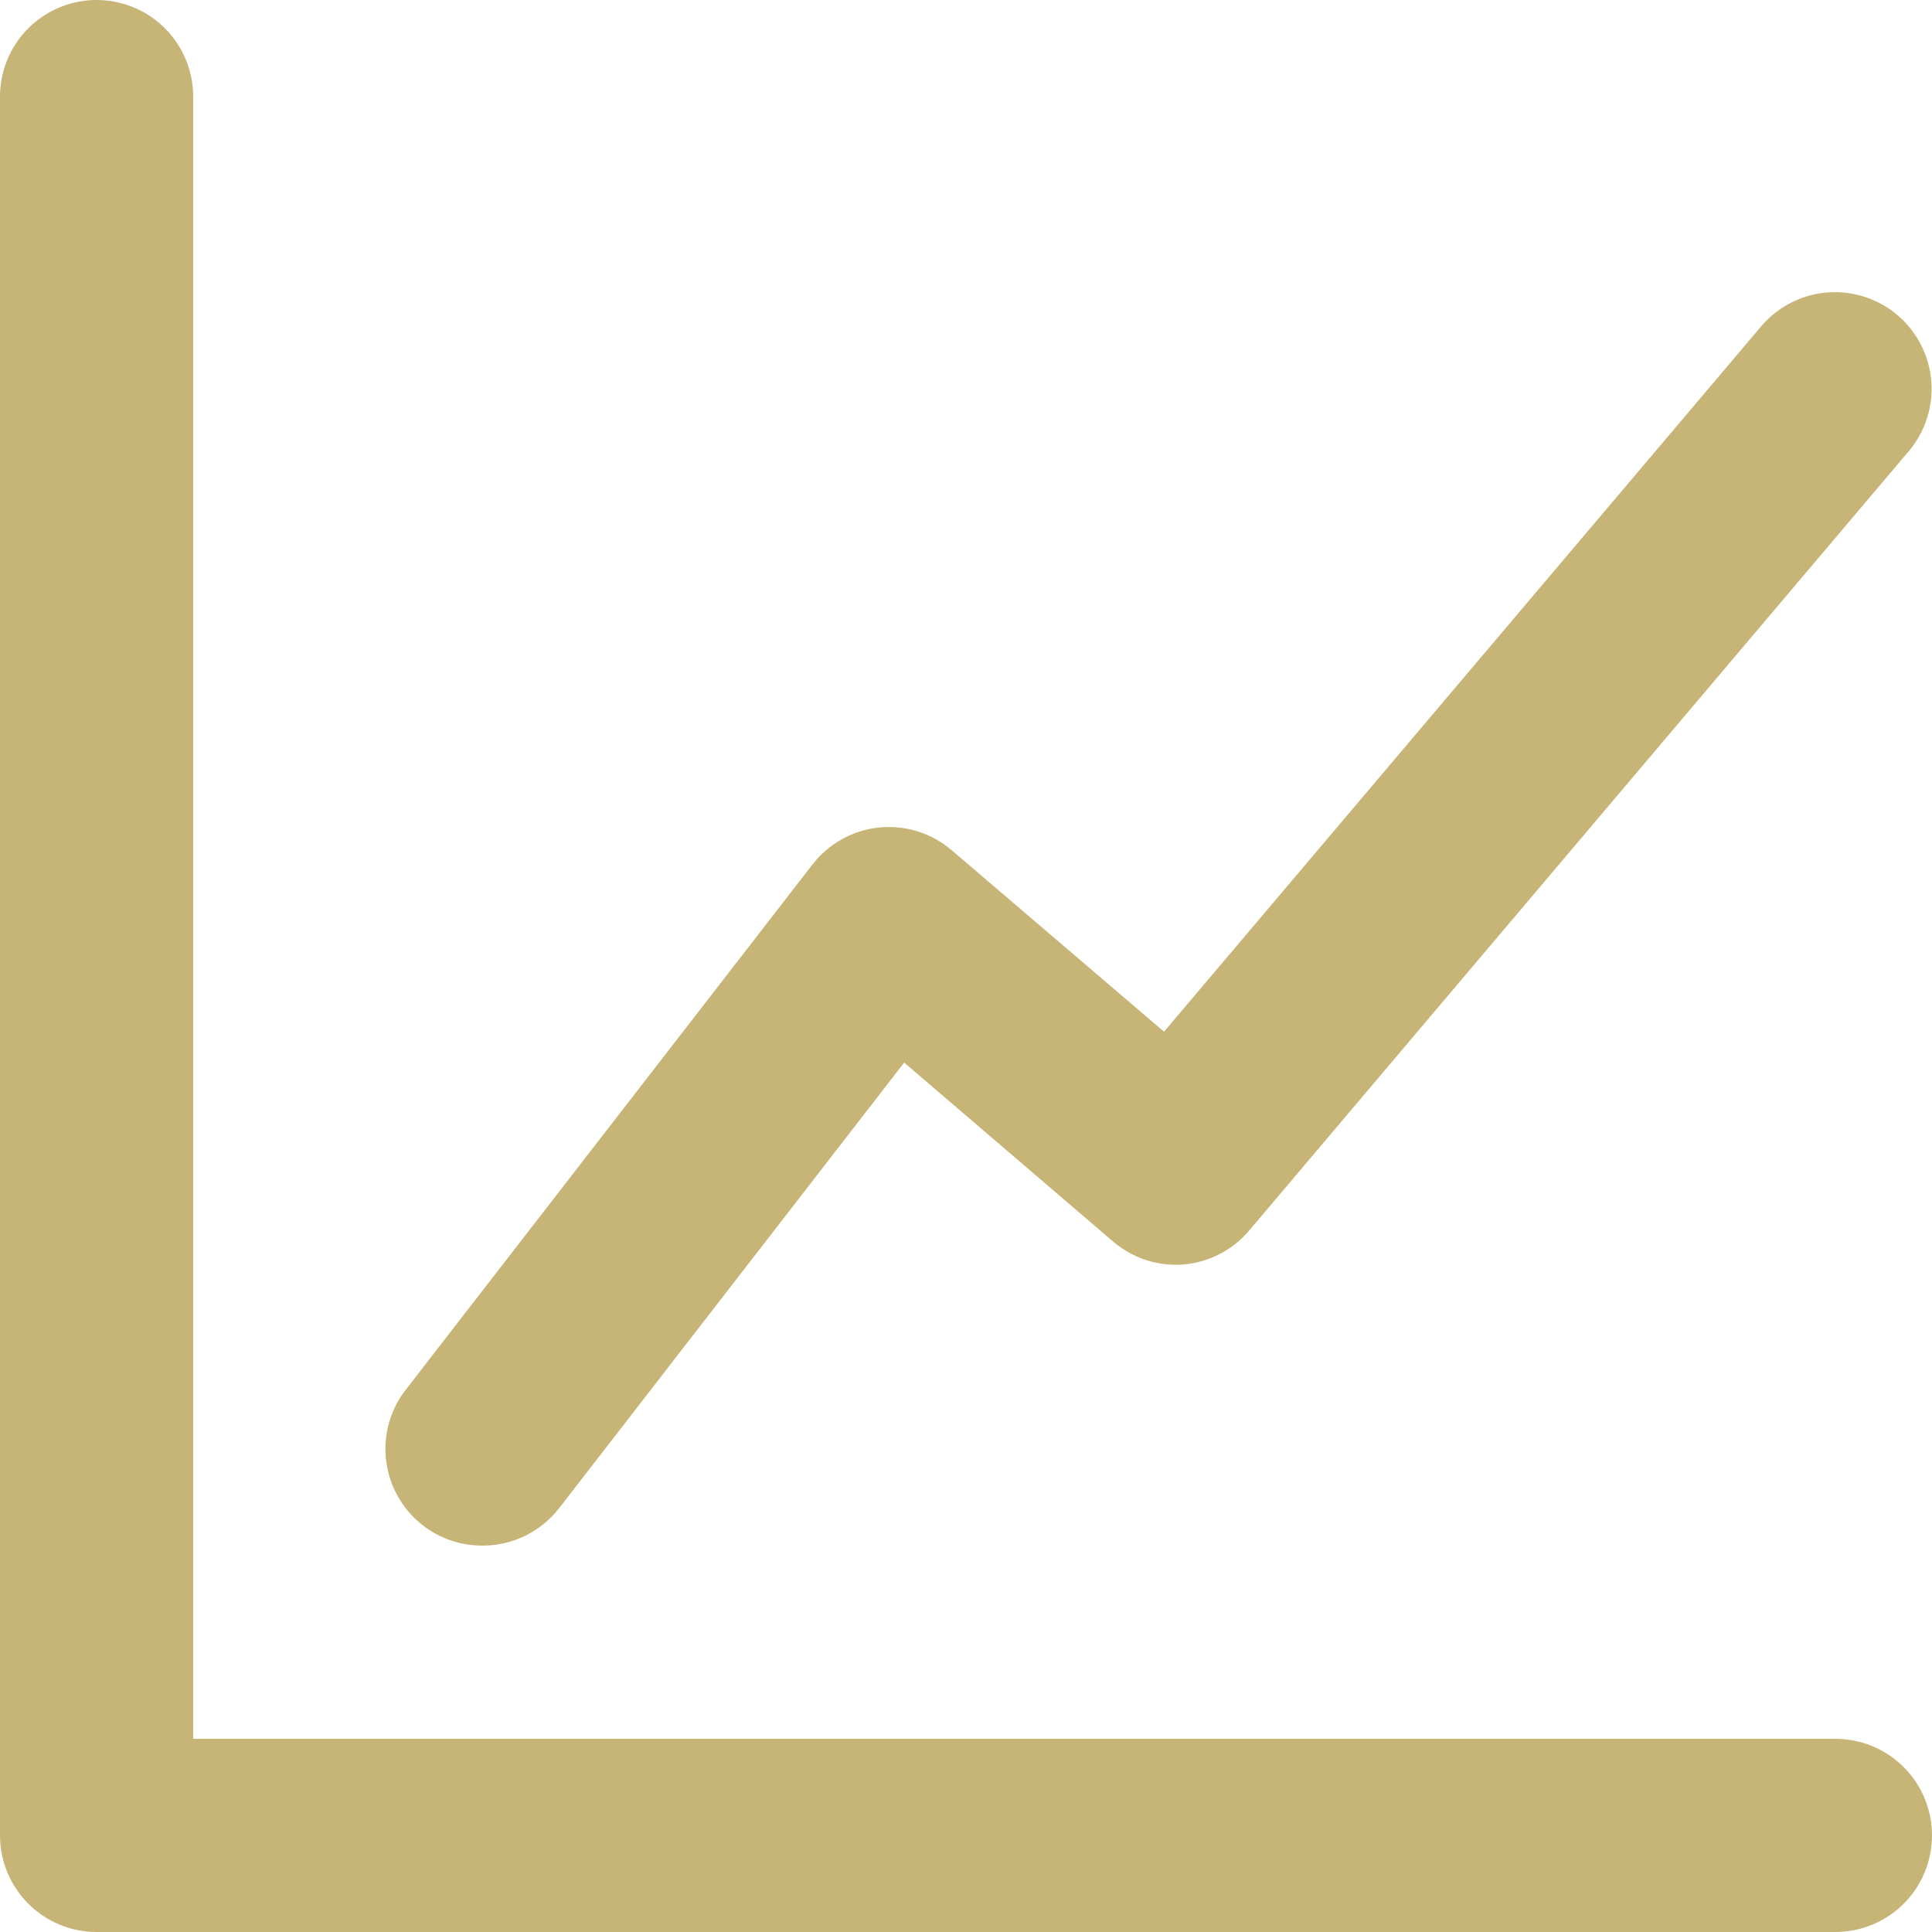
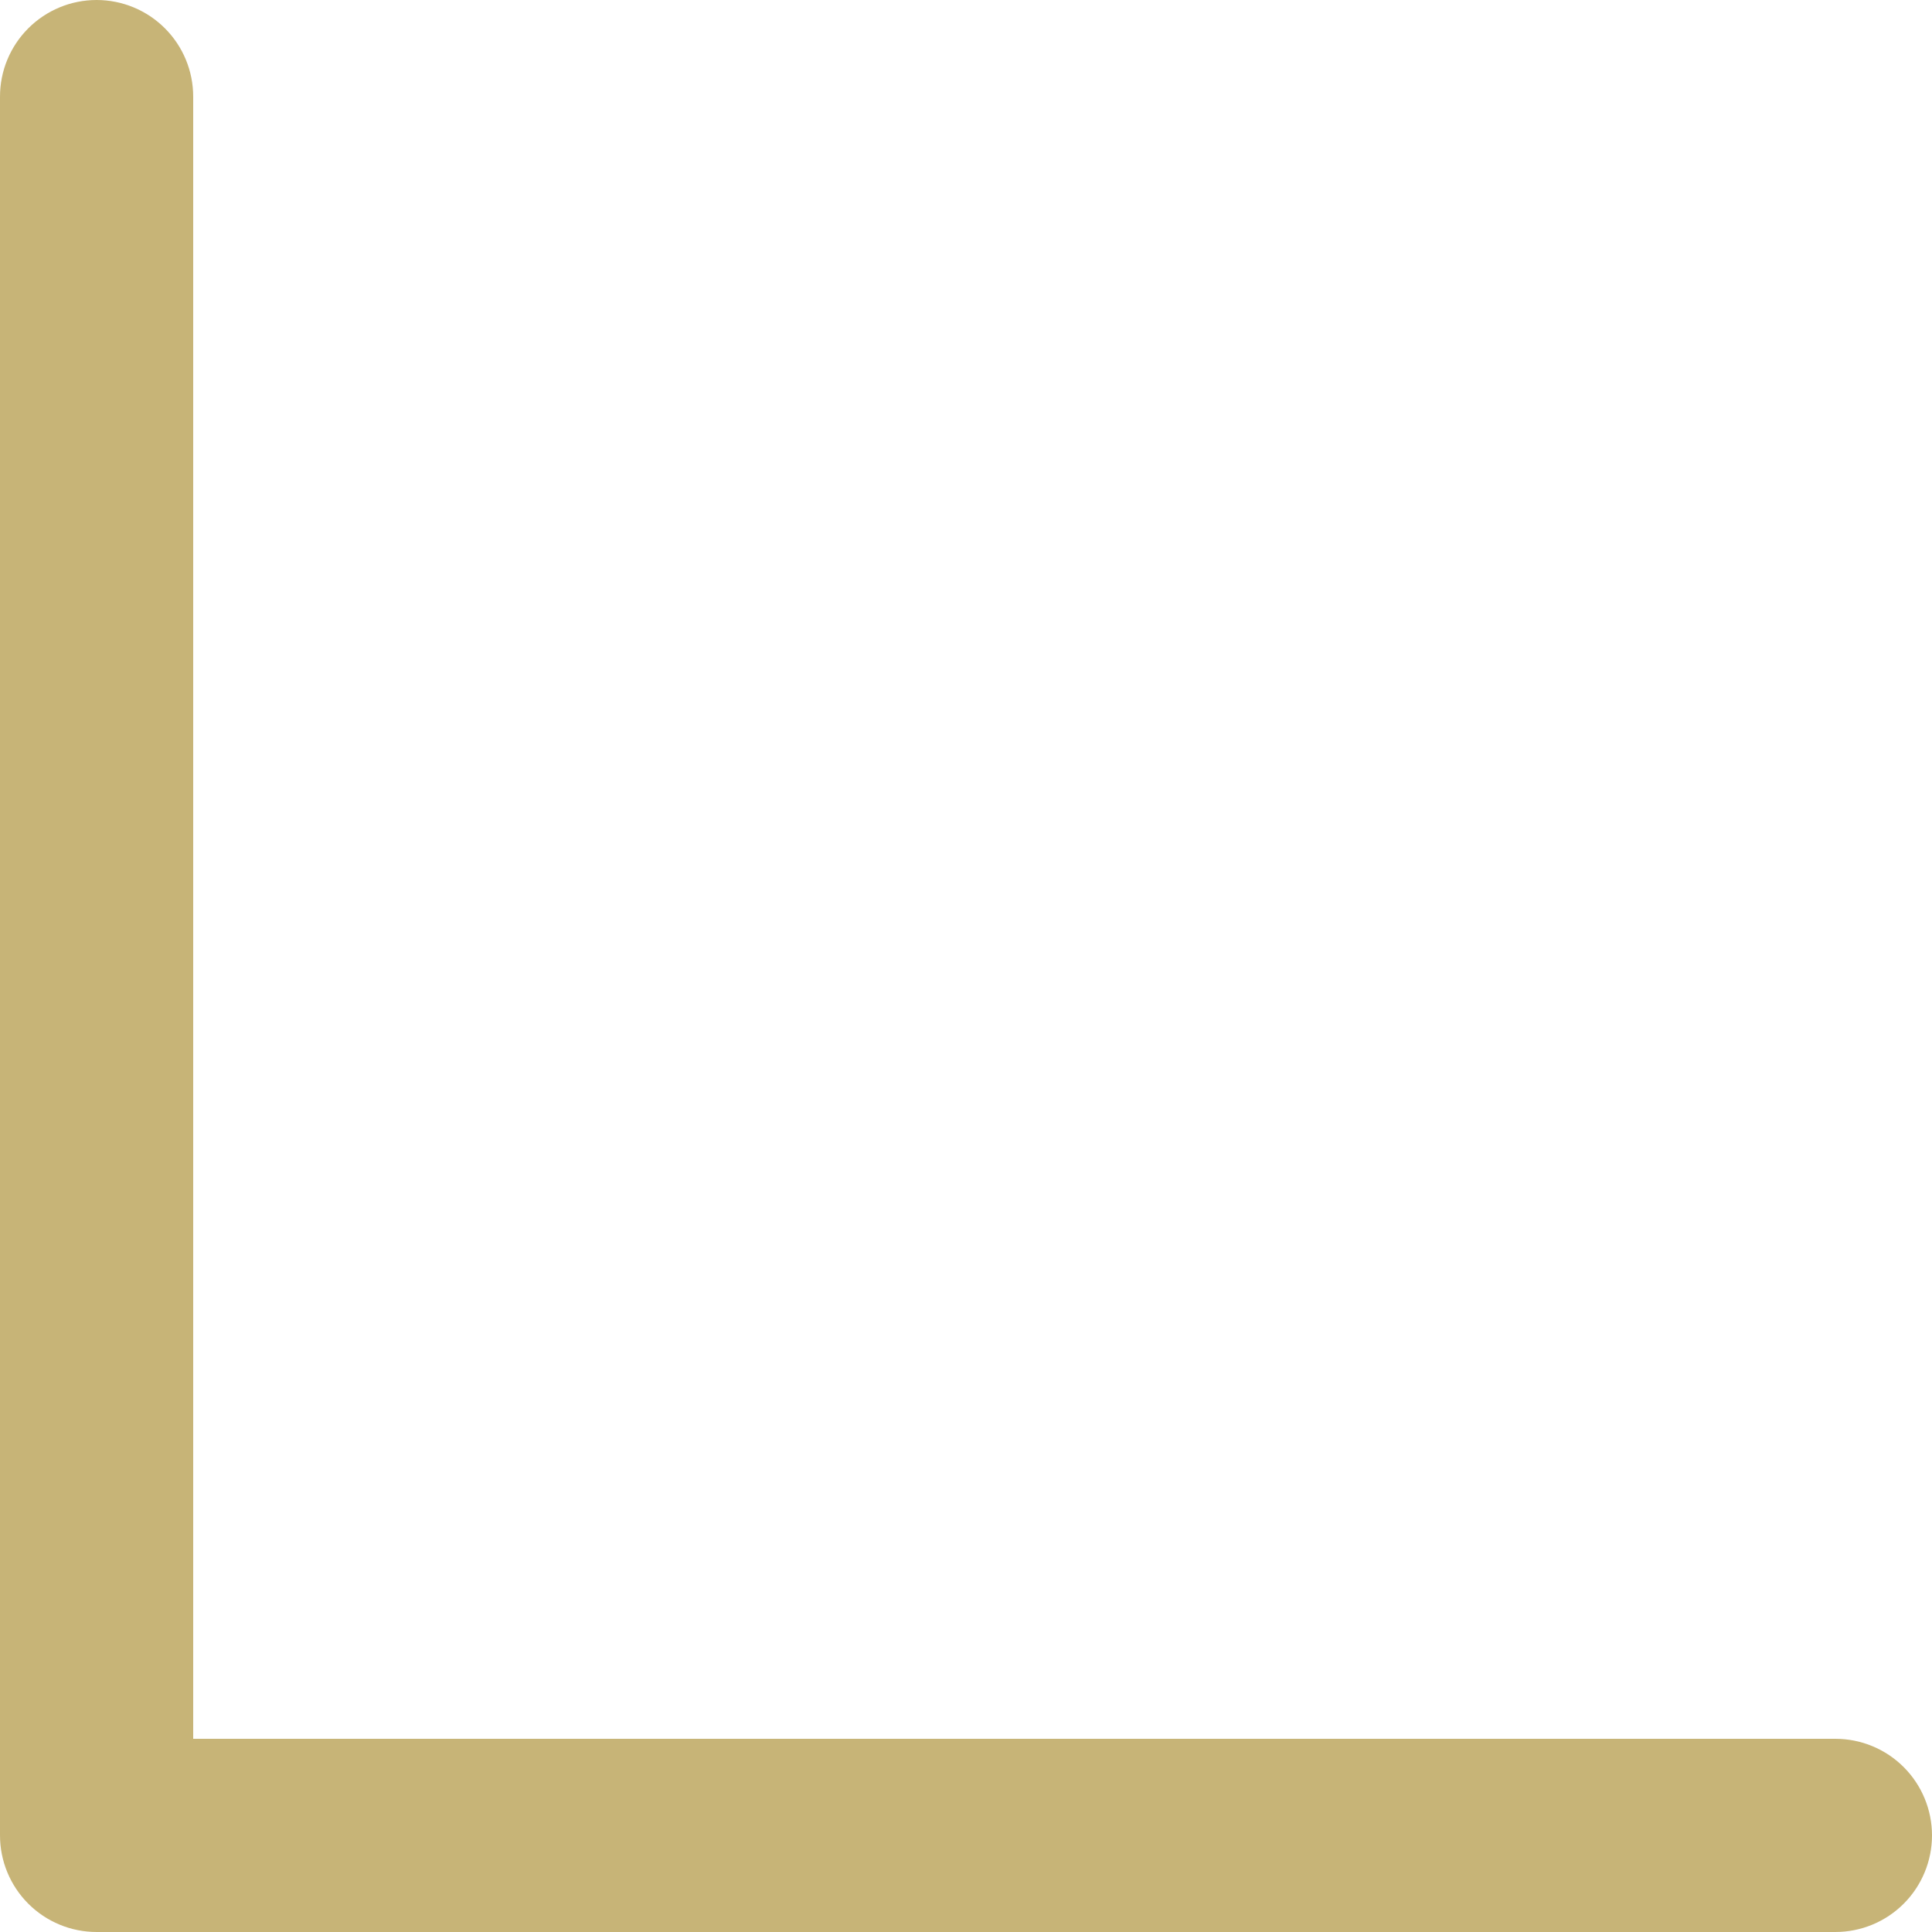
<svg xmlns="http://www.w3.org/2000/svg" width="48" height="48" viewBox="0 0 48 48" fill="none">
  <path d="M2.4 48H45.6C46.236 48 46.847 47.747 47.297 47.297C47.747 46.847 48 46.236 48 45.6C48 44.964 47.747 44.353 47.297 43.903C46.847 43.453 46.236 43.2 45.6 43.2H4.8V2.4C4.8 1.763 4.547 1.153 4.097 0.703C3.647 0.253 3.037 0 2.4 0C1.763 0 1.153 0.253 0.703 0.703C0.253 1.153 0 1.763 0 2.4V45.6C0 46.236 0.253 46.847 0.703 47.297C1.153 47.747 1.763 48 2.4 48Z" fill="#C7B477" />
-   <path d="M12 38.4C12.367 38.399 12.728 38.314 13.057 38.152C13.385 37.99 13.672 37.754 13.896 37.464L22.464 26.4L27.648 30.84C27.888 31.047 28.166 31.204 28.466 31.303C28.767 31.402 29.084 31.44 29.4 31.416C30.034 31.363 30.621 31.061 31.032 30.576L47.424 11.208C47.835 10.721 48.035 10.091 47.981 9.456C47.927 8.822 47.623 8.235 47.136 7.824C46.649 7.413 46.019 7.213 45.384 7.267C44.75 7.321 44.163 7.625 43.752 8.112L28.92 25.632L23.64 21.12C23.393 20.909 23.105 20.751 22.795 20.655C22.485 20.558 22.158 20.526 21.835 20.56C21.512 20.593 21.199 20.692 20.915 20.851C20.631 21.009 20.383 21.223 20.184 21.48L10.056 34.56C9.787 34.918 9.624 35.344 9.585 35.791C9.546 36.236 9.632 36.685 9.835 37.084C10.037 37.484 10.347 37.819 10.729 38.051C11.112 38.284 11.552 38.404 12 38.4Z" fill="#C7B477" />
</svg>